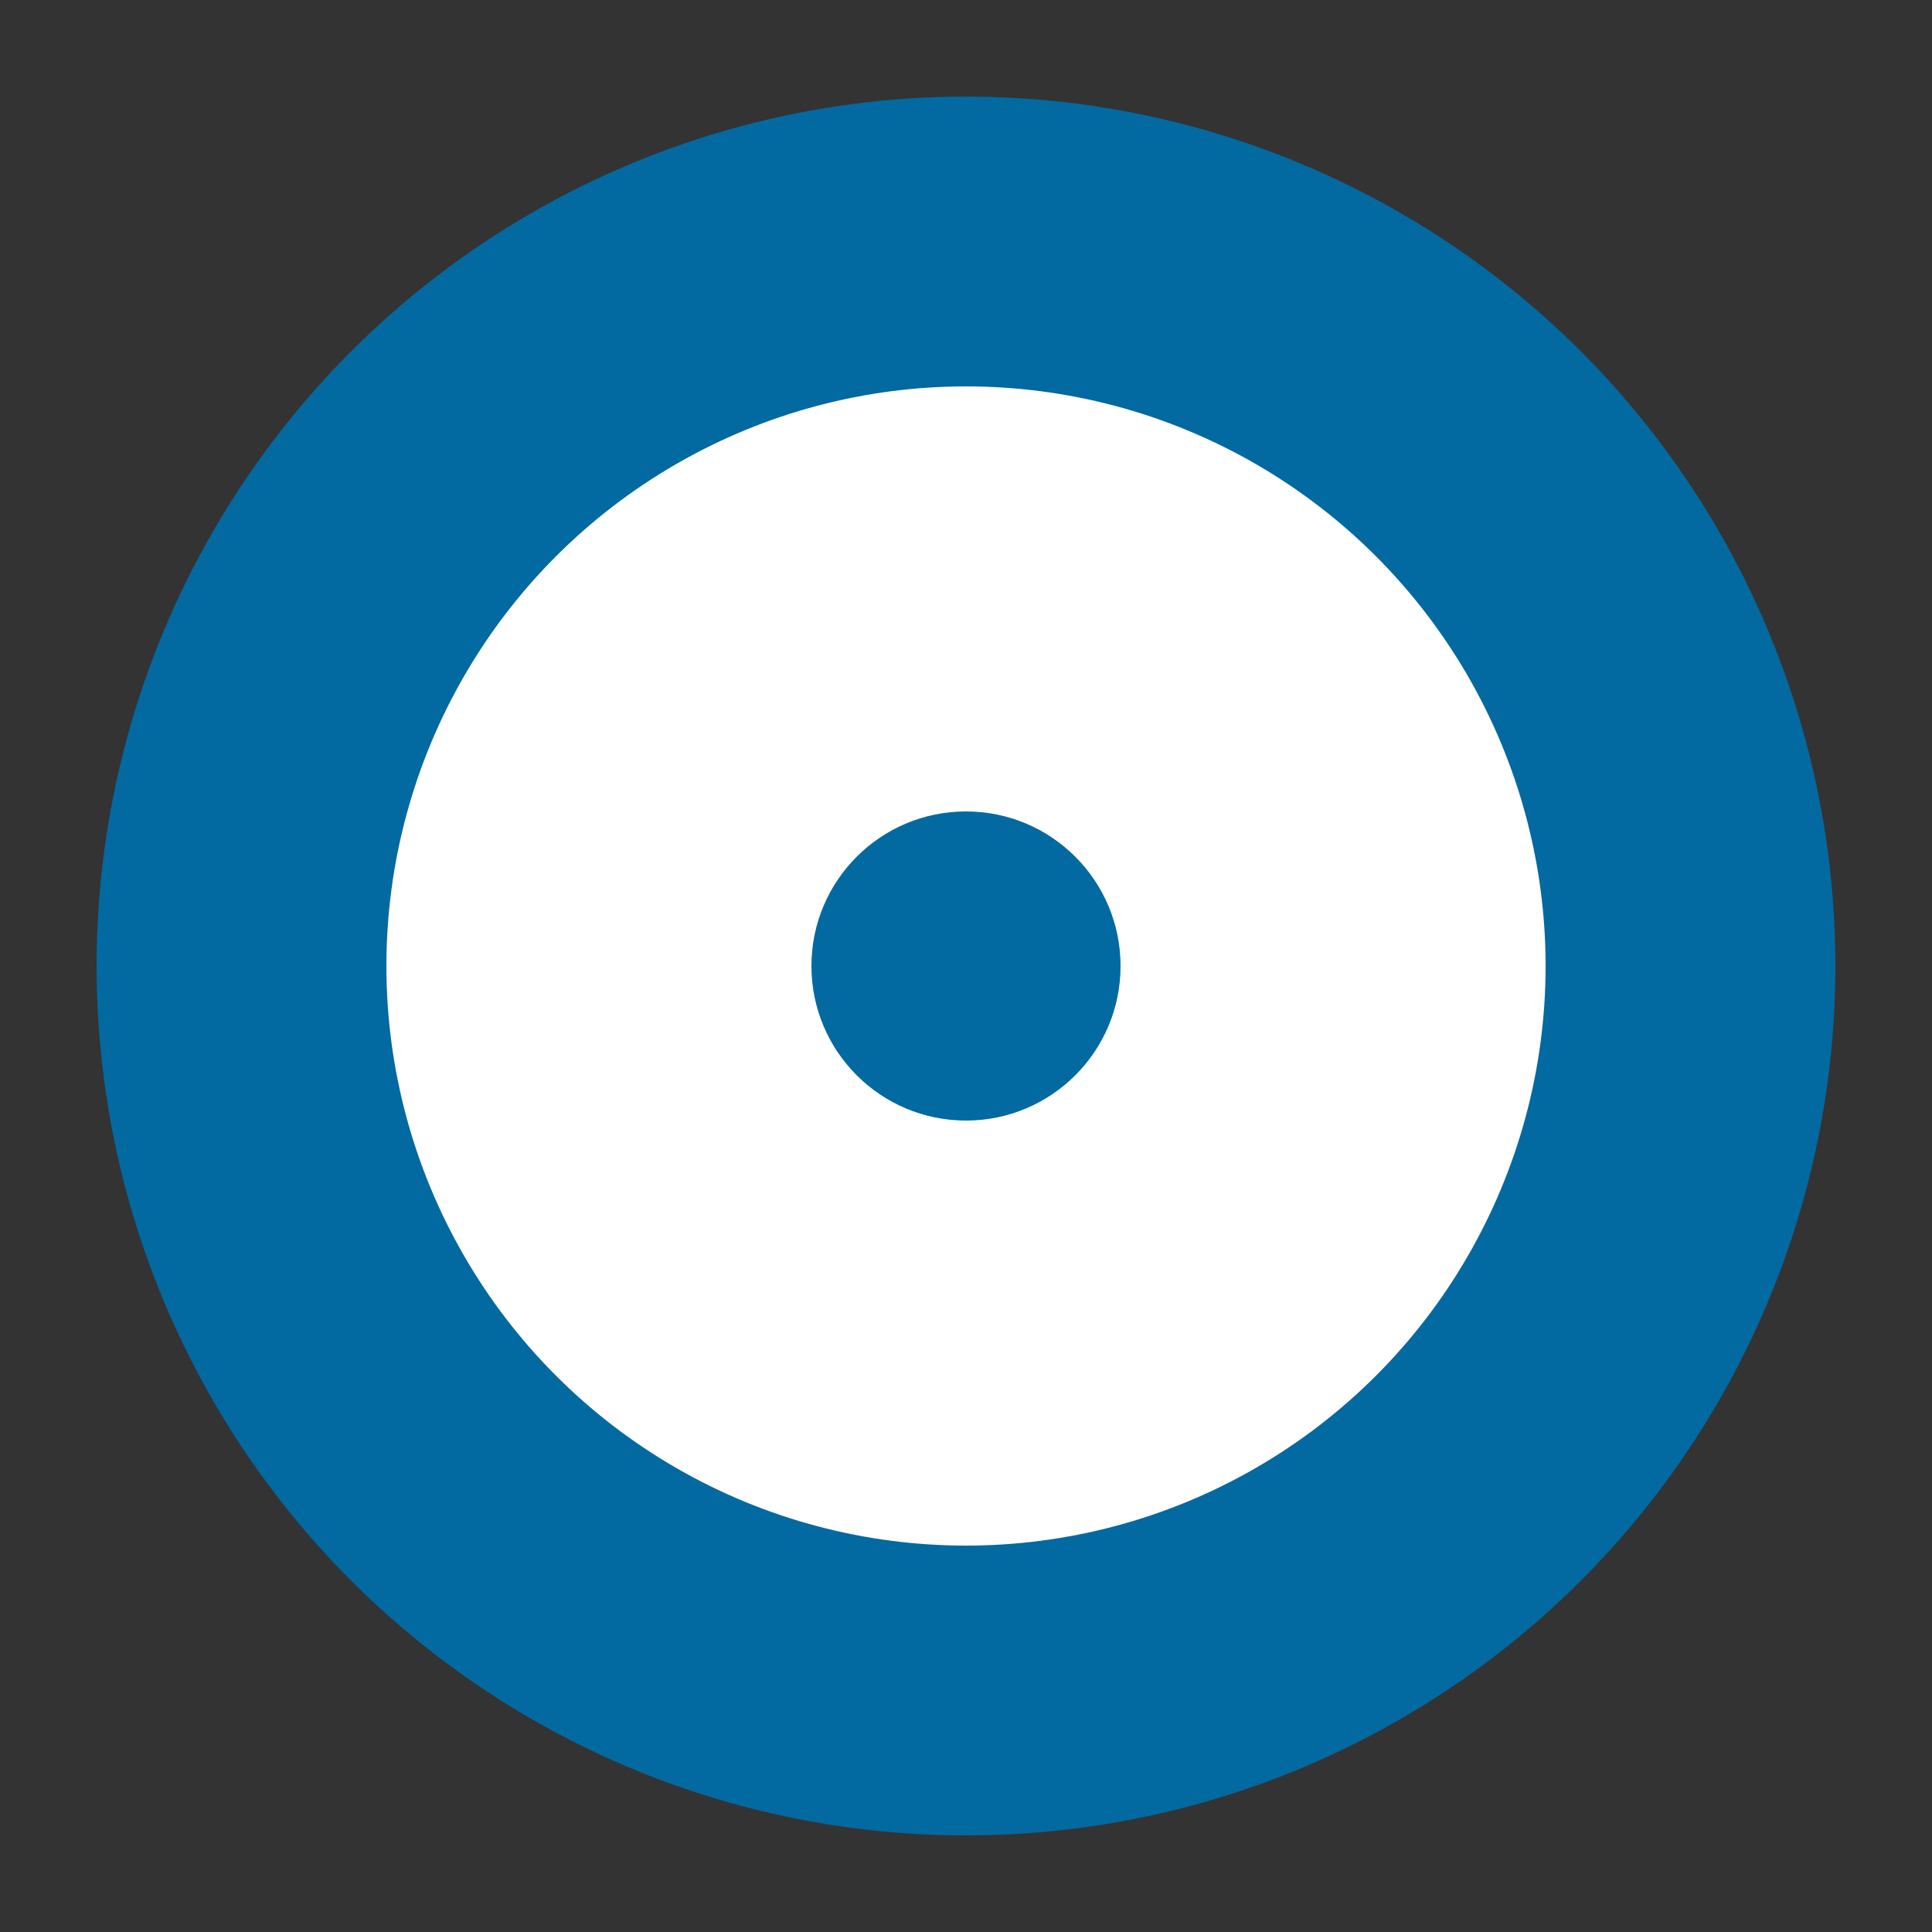
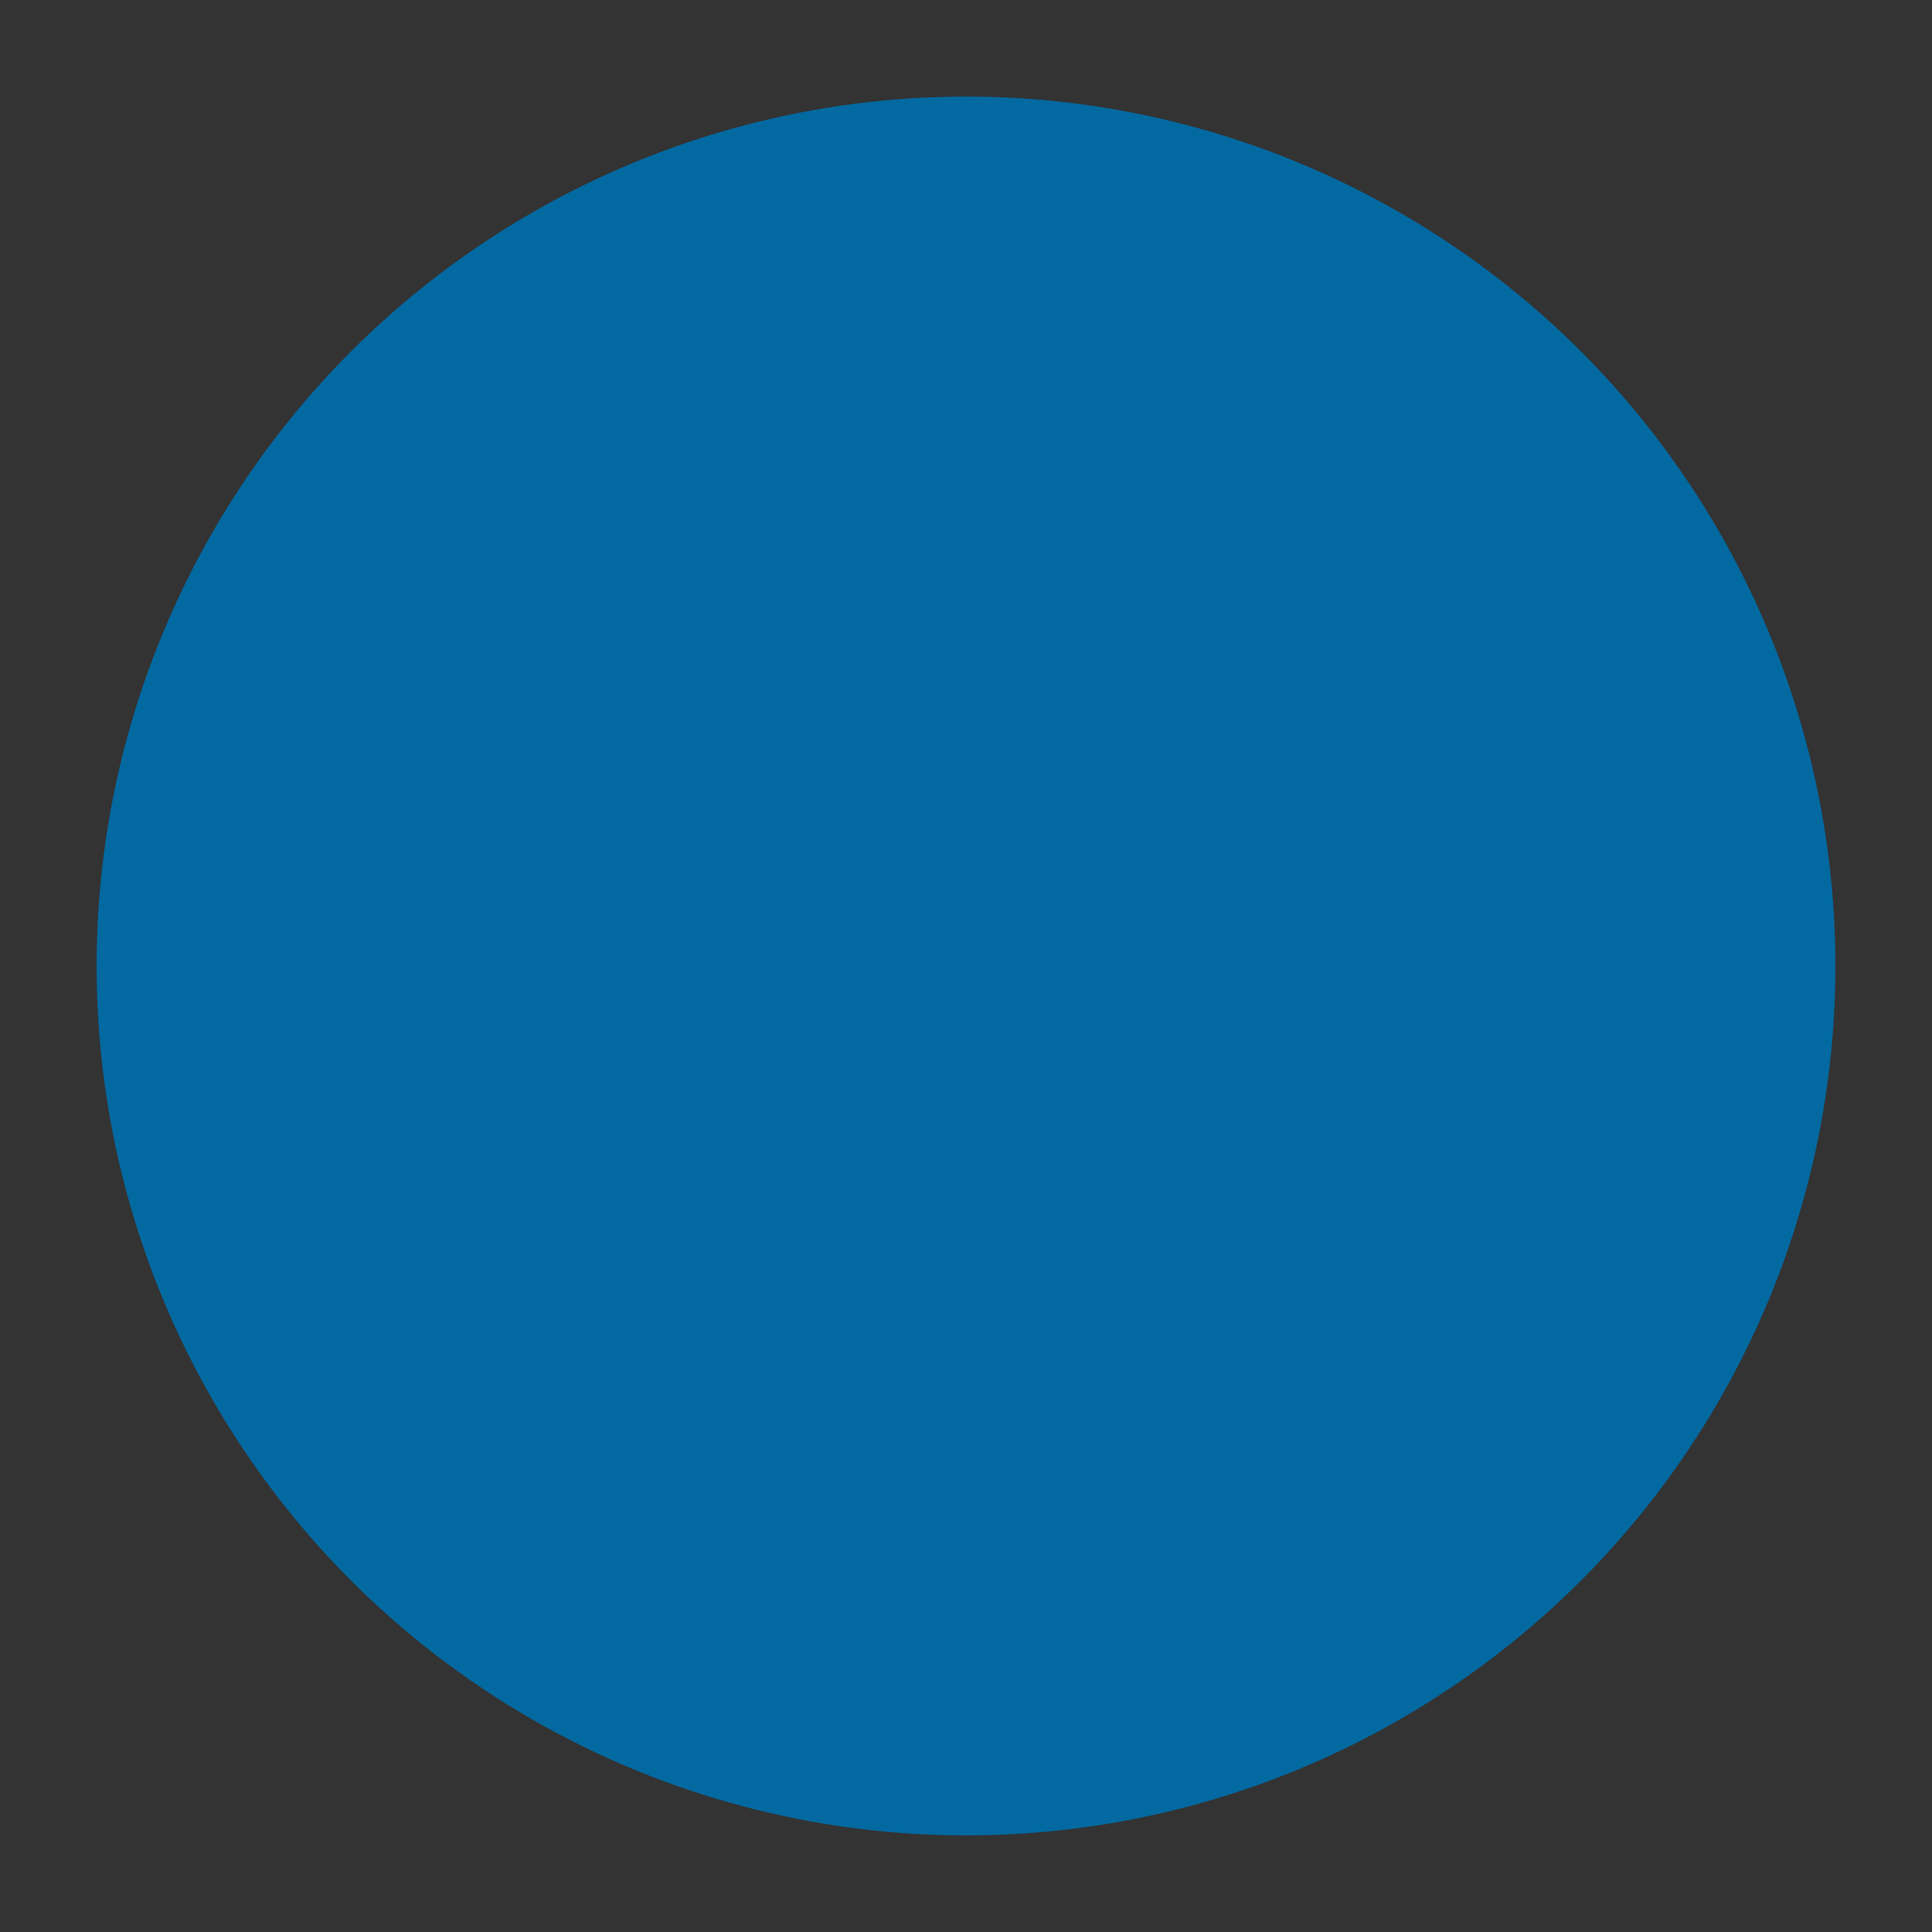
<svg xmlns="http://www.w3.org/2000/svg" viewBox="0 0 100 100" fill="none">
  <rect x="0" y="0" width="100" height="100" fill="#333333" stroke="none" />
  {/* Outer circle */}
  <circle cx="50" cy="50" r="45" fill="#0369a1" />
  {/* Middle circle */}
-   <circle cx="50" cy="50" r="30" fill="white" />
-   {/* Inner dot */}
  <circle cx="50" cy="50" r="8" fill="#0369a1" />
</svg>